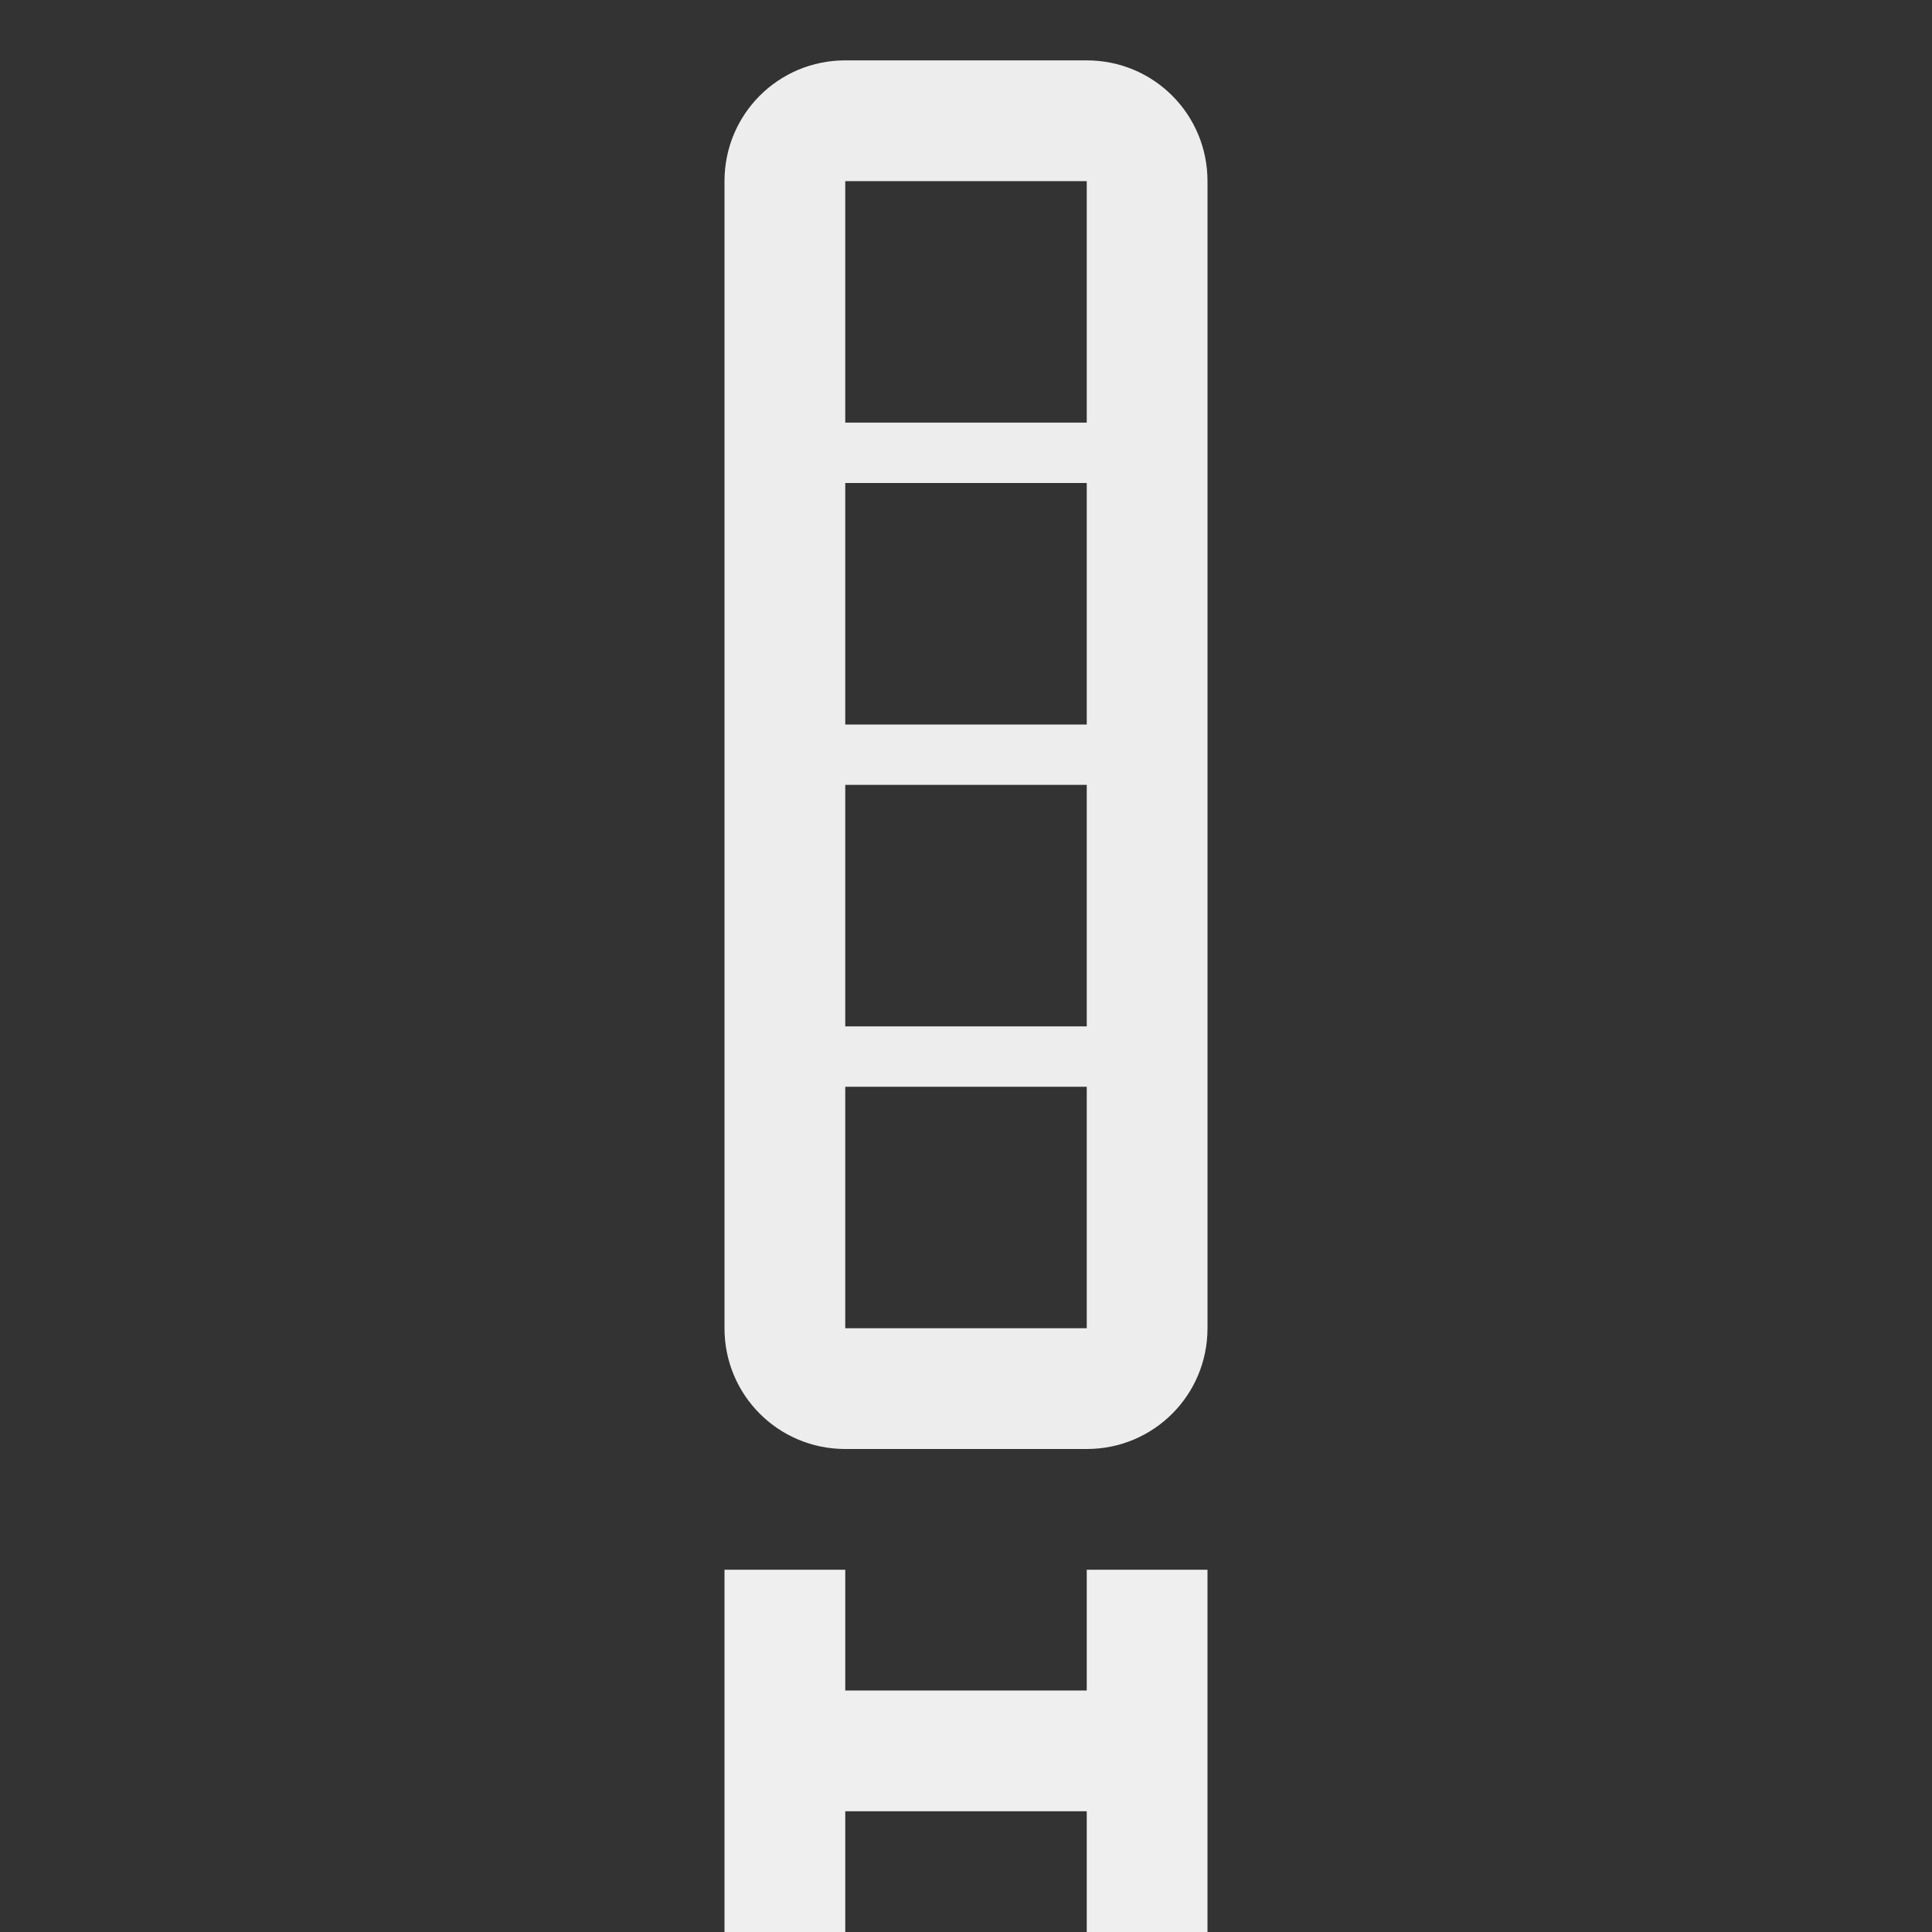
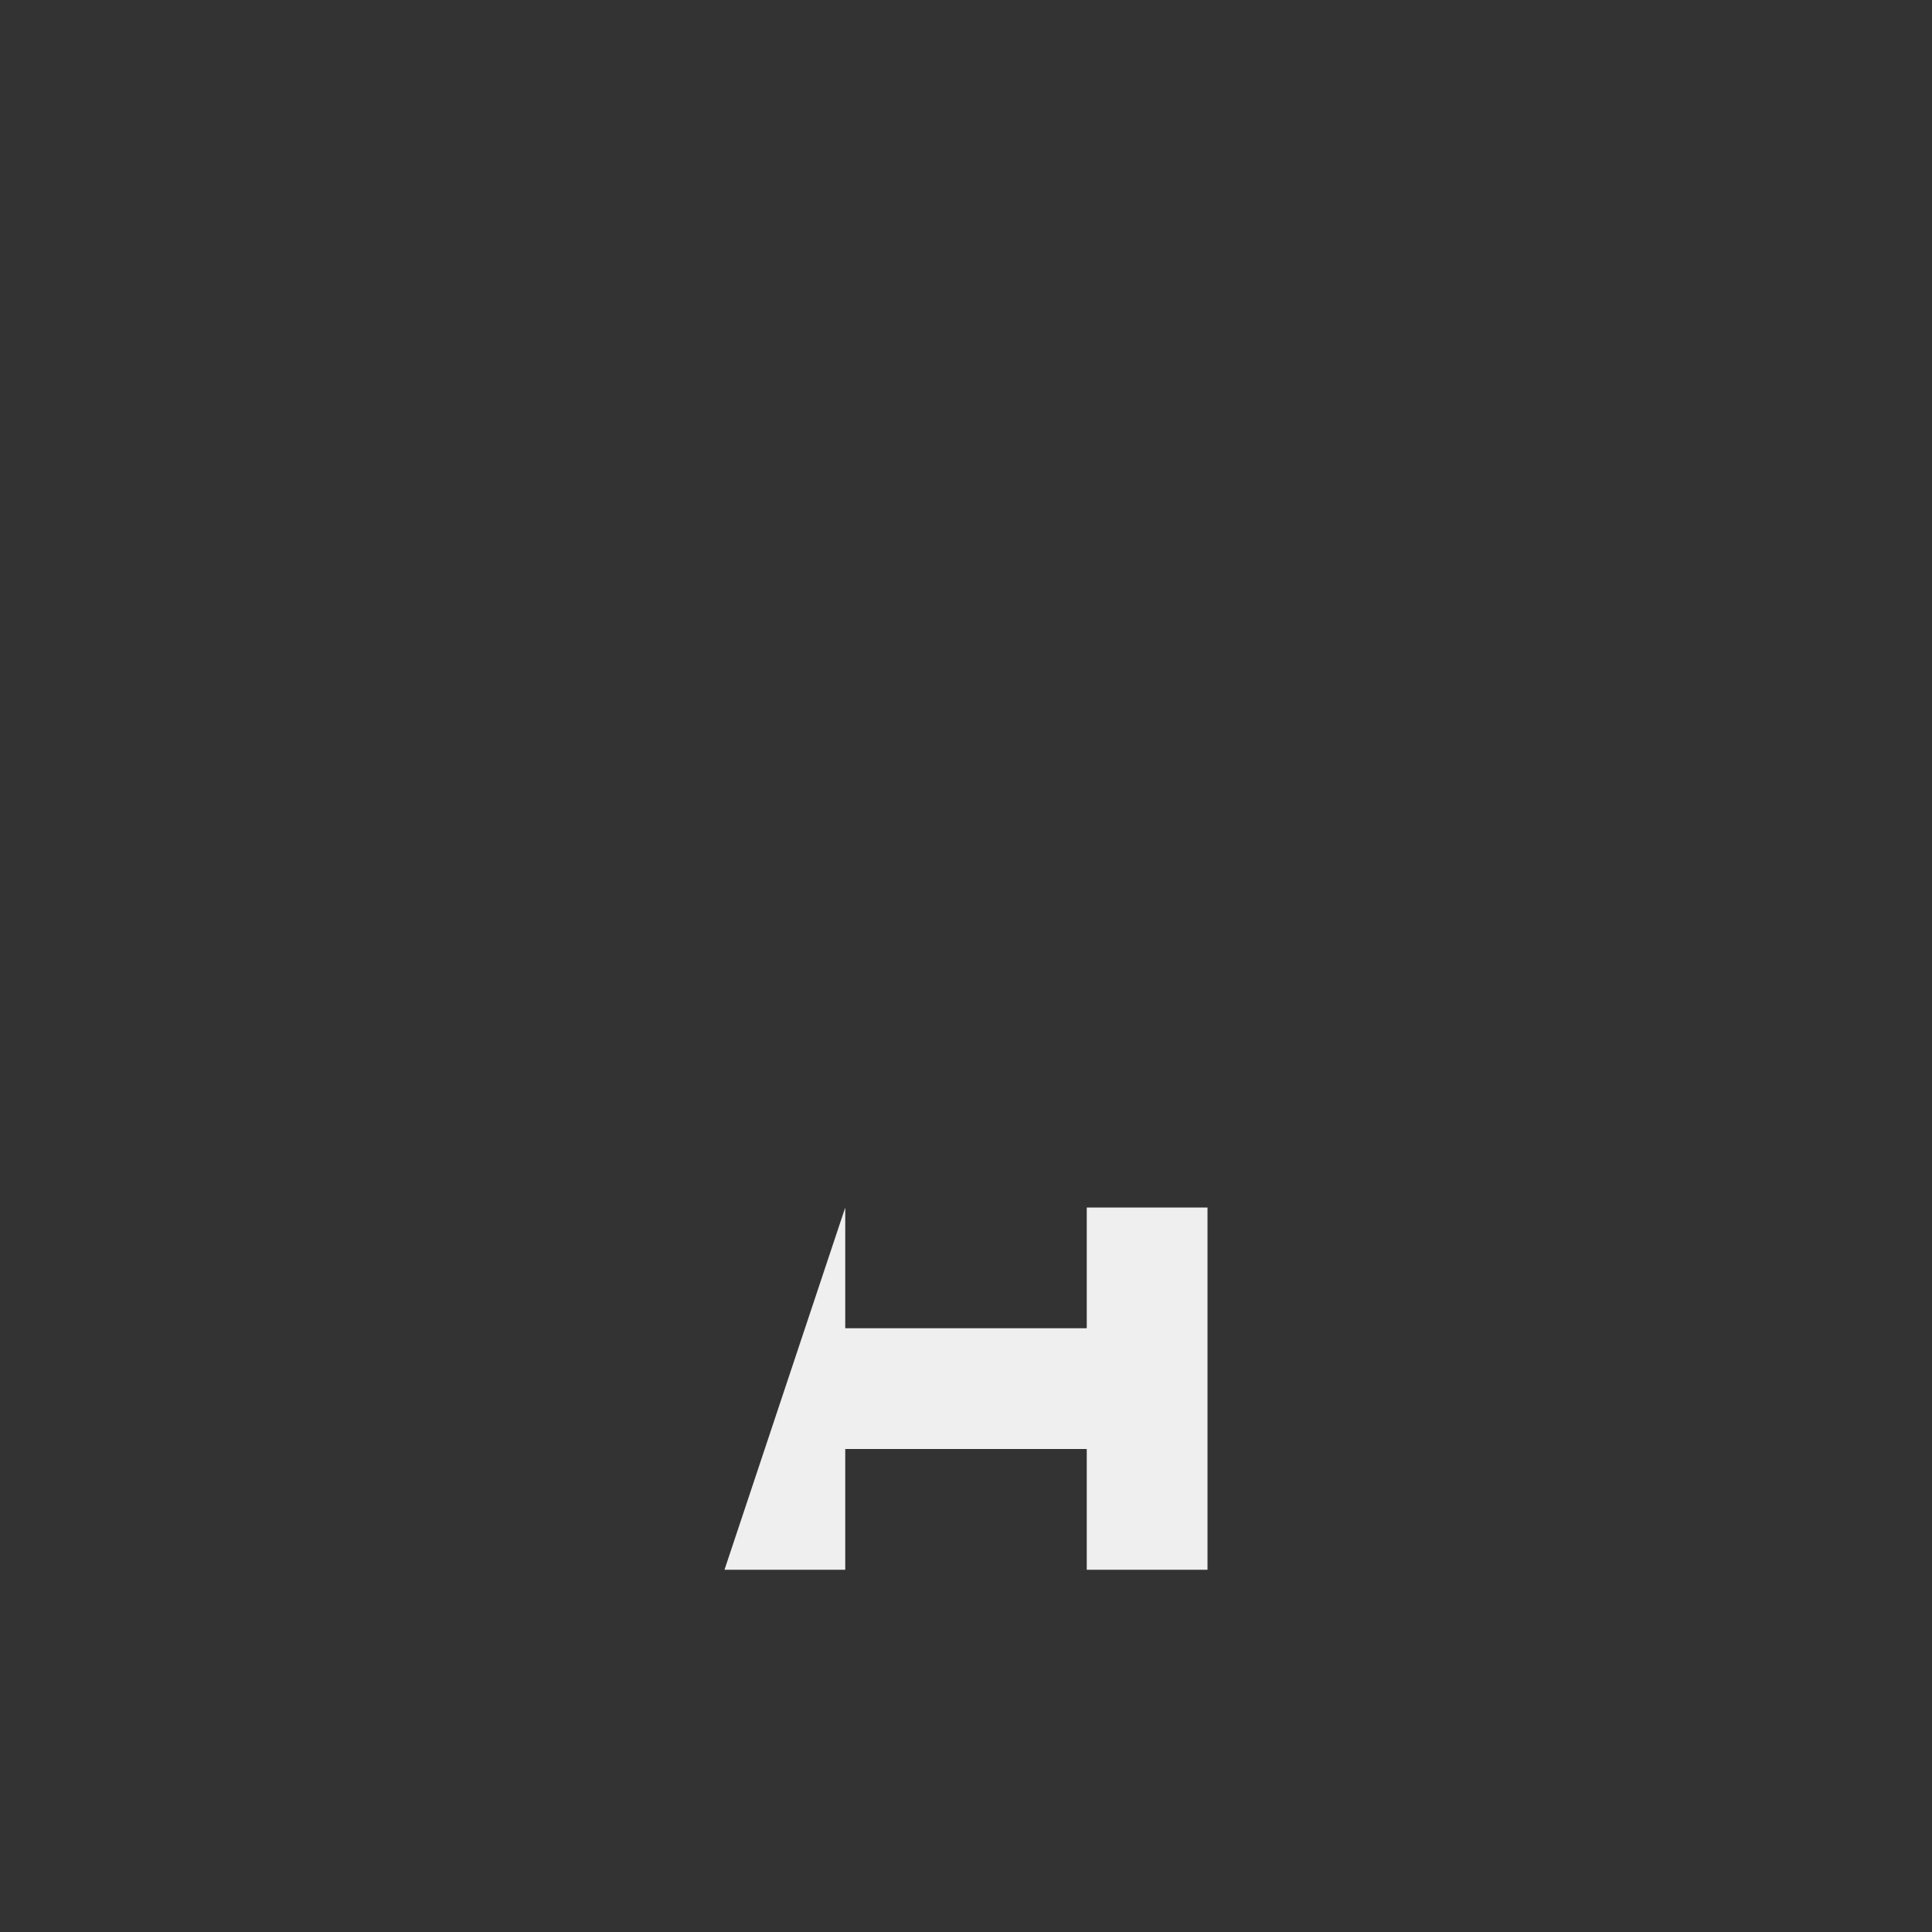
<svg xmlns="http://www.w3.org/2000/svg" viewBox="0 0 32 32">
  <rect x="0" y="0" width="32" height="32" fill="#333333" stroke="none" />
  <g fill="#efefef">
-     <path d="m12 26v6h2v-2h4v2h2v-6h-2v2h-4v-2z" />
-     <path d="m14 1c-1.108 0-2 .892-2 2v19c0 1.108.892 2 2 2h4c1.108 0 2-.892 2-2v-19c0-1.108-.892-2-2-2zm0 2h4v4h-4zm0 5h4v4h-4zm0 5h4v4h-4zm0 5h4v4h-4z" opacity=".99" />
+     <path d="m12 26h2v-2h4v2h2v-6h-2v2h-4v-2z" />
  </g>
</svg>